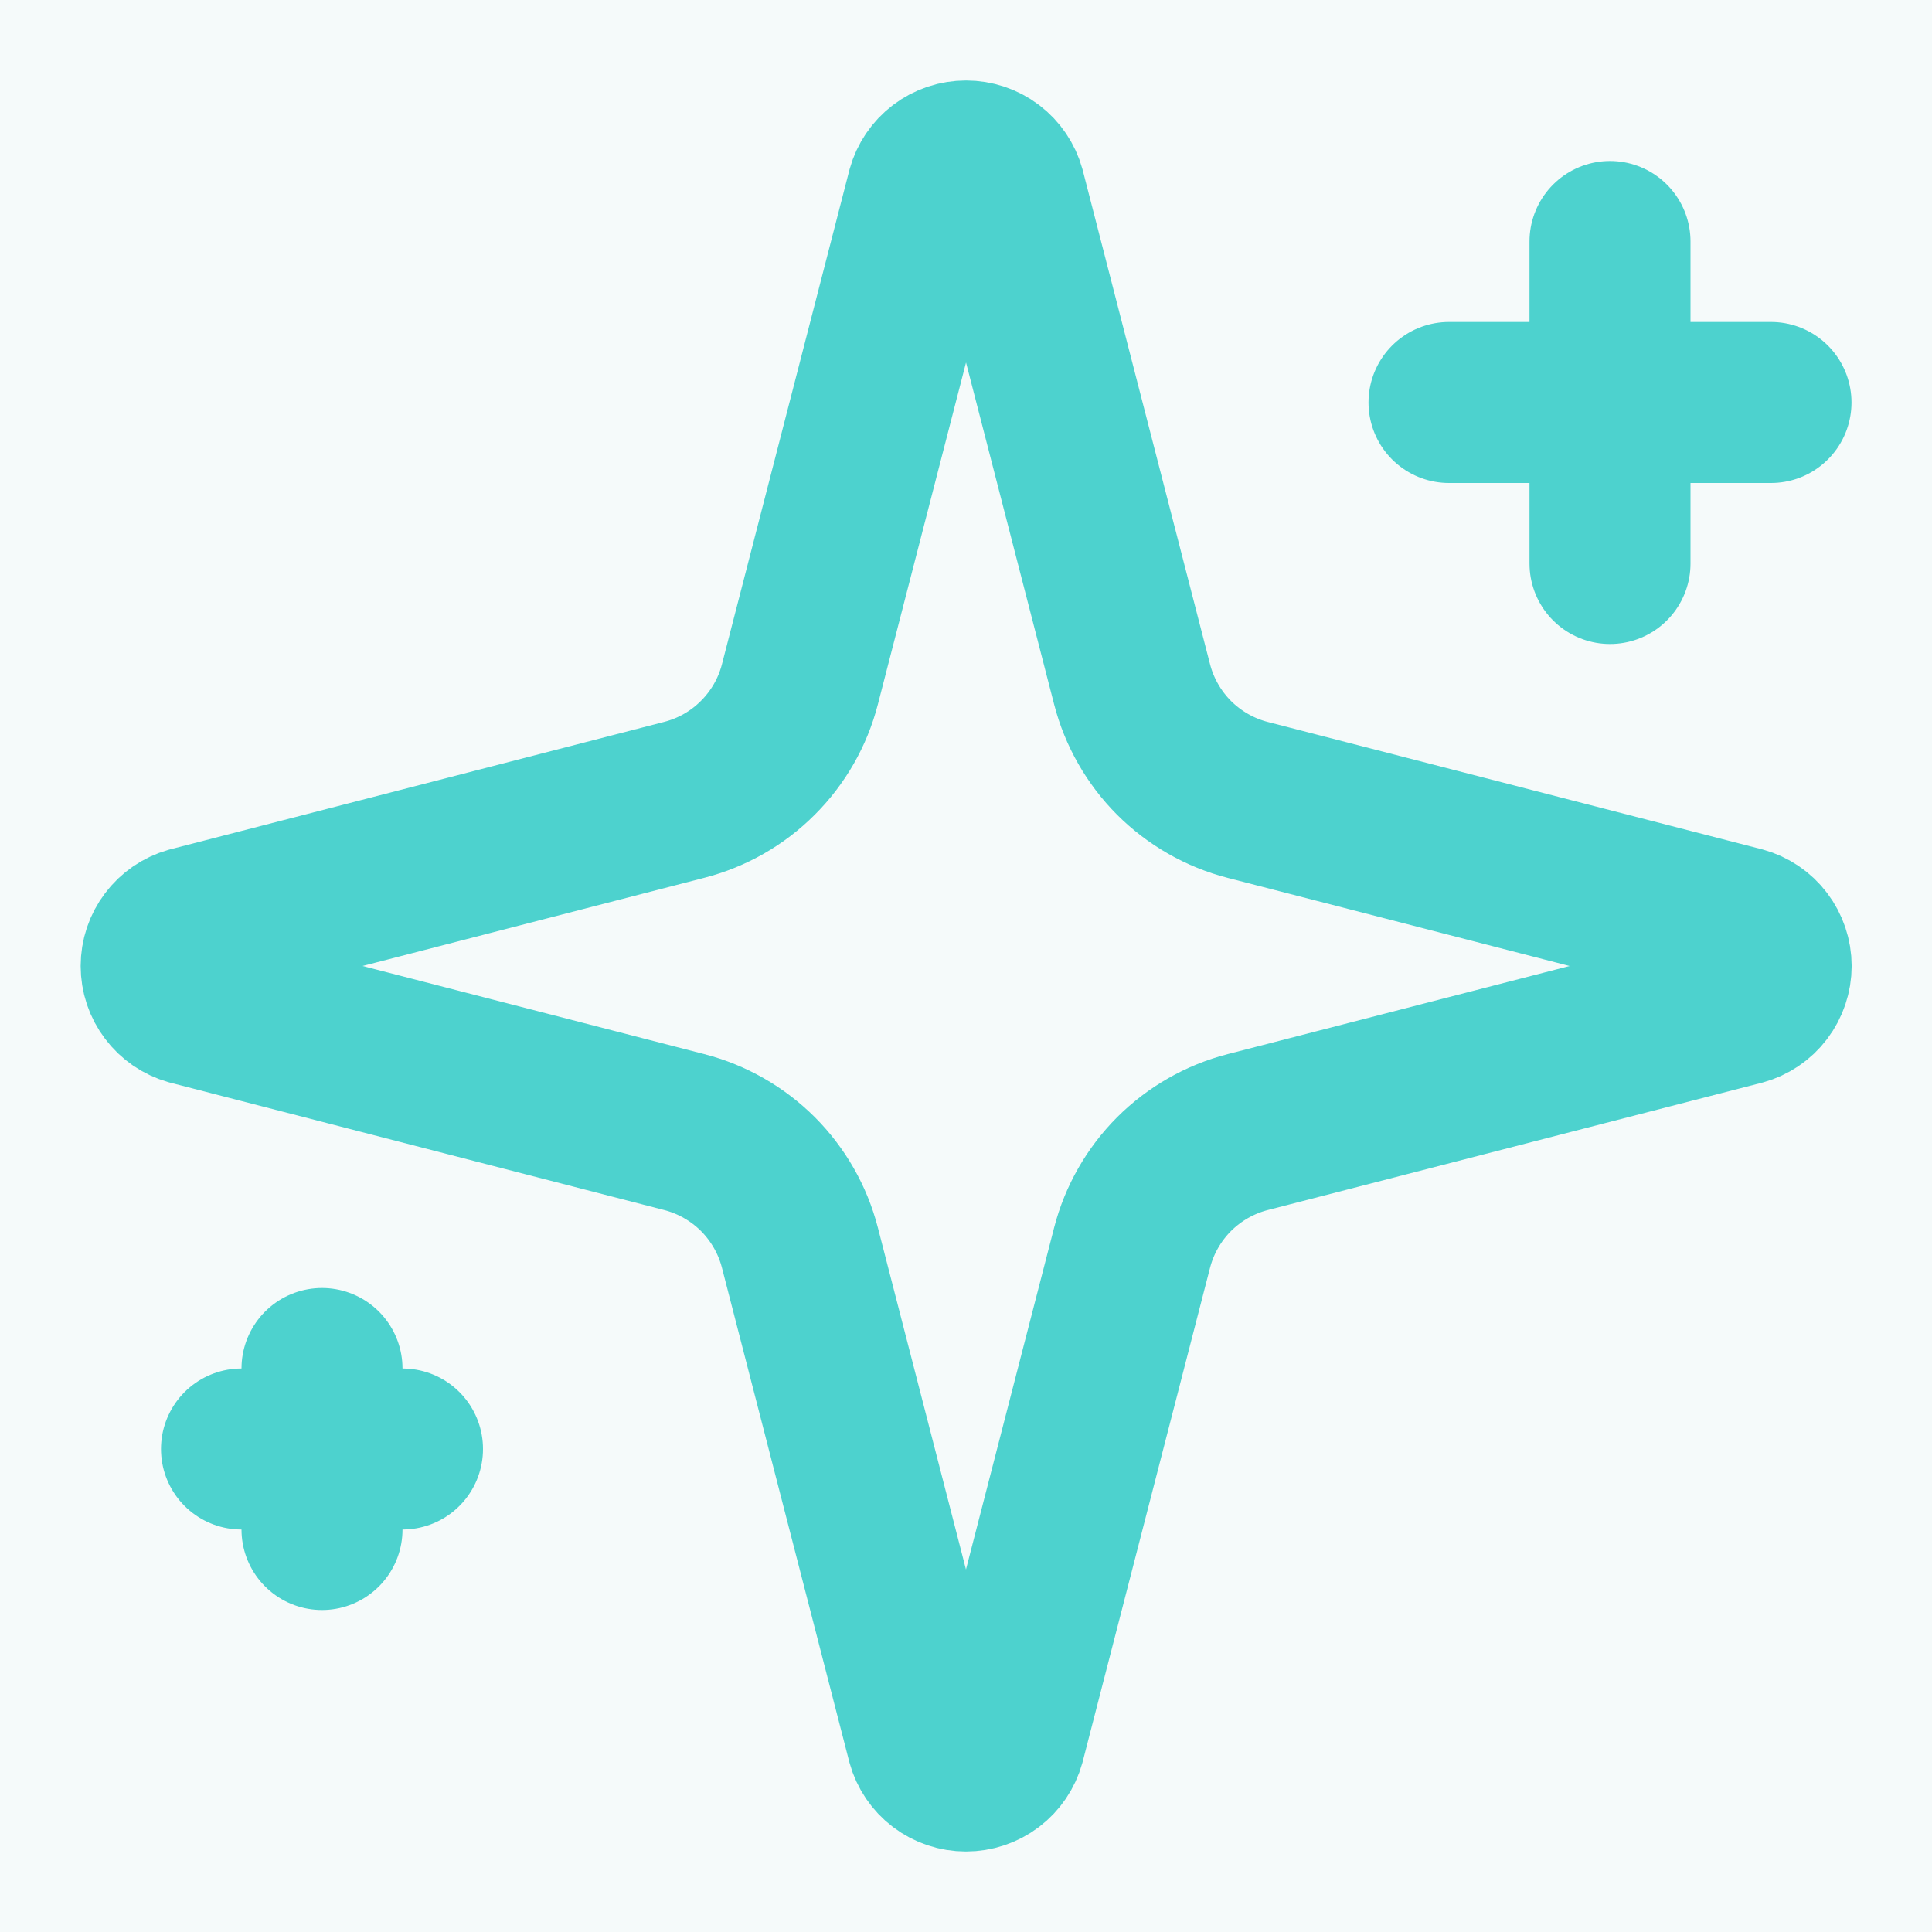
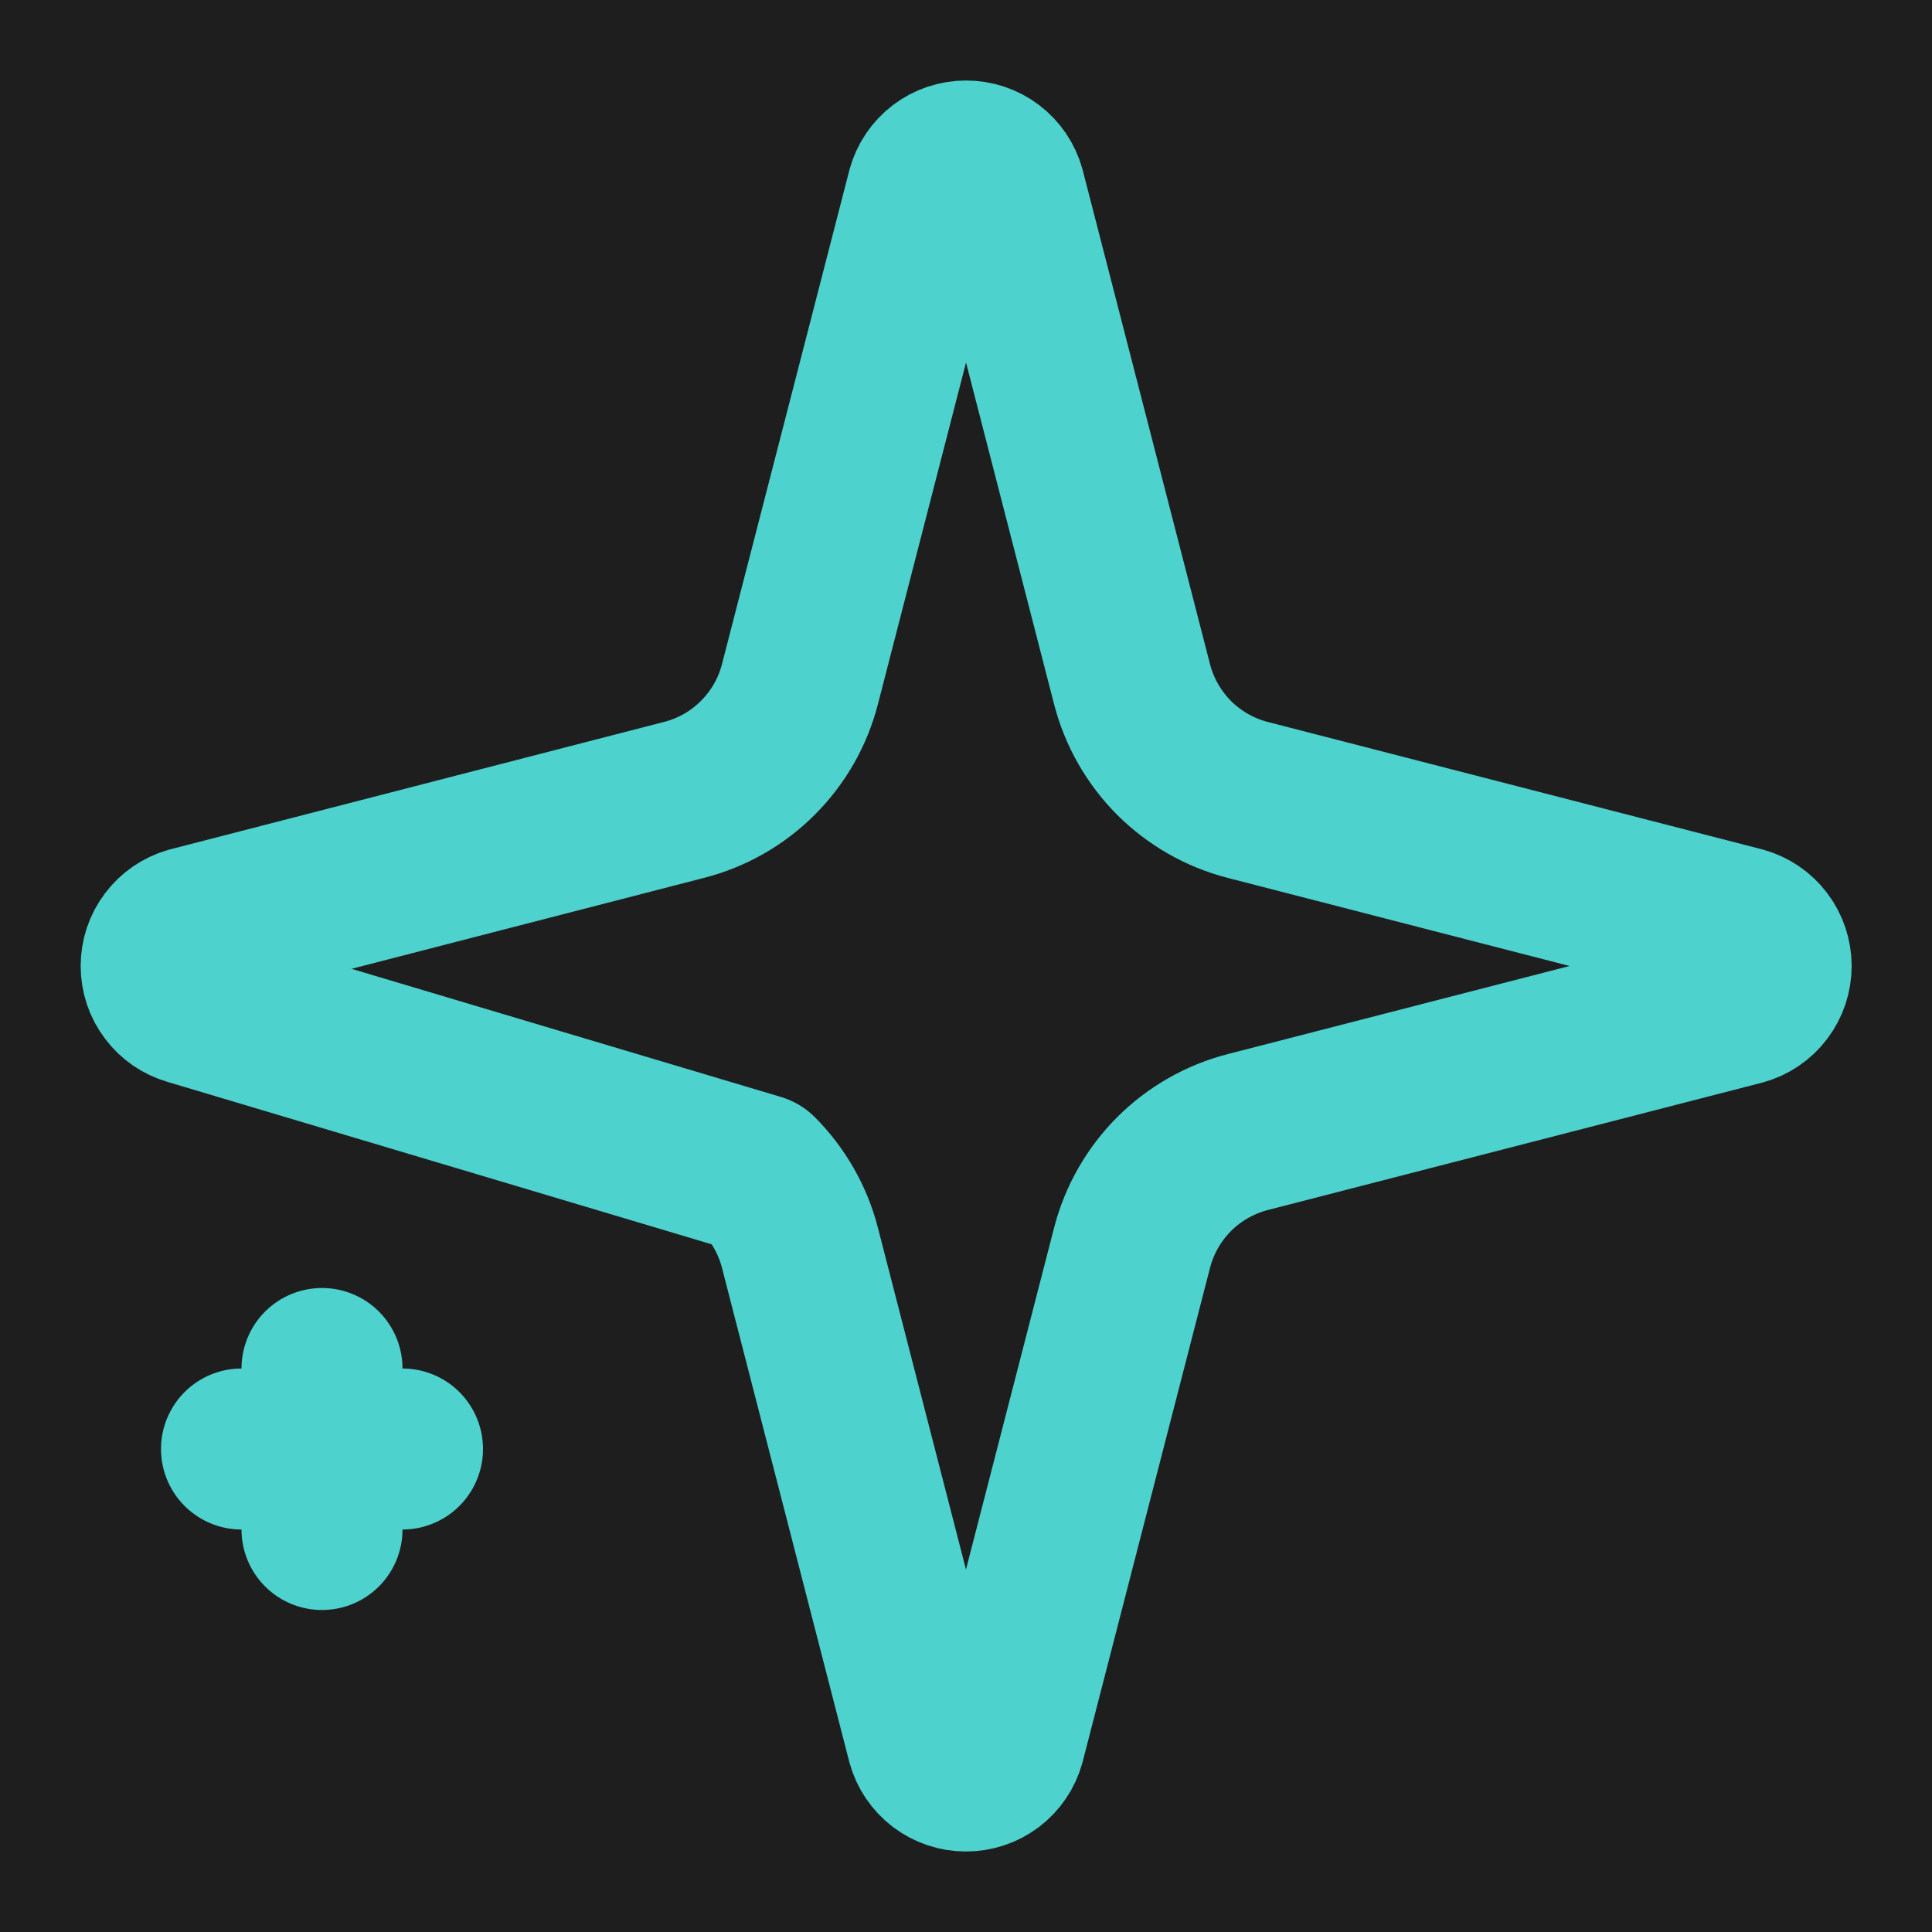
<svg xmlns="http://www.w3.org/2000/svg" fill="none" viewBox="0 0 24 24" height="24" width="24">
  <rect fill="#1E1E1E" height="24" width="24" />
  <g clip-path="url(#clip0_167_4393)">
-     <rect fill="white" transform="translate(-333 -788)" height="8330" width="1920" />
-     <rect fill="#F5FAFA" rx="10" height="101" width="1303" y="-38" x="-25" />
-     <path stroke-linejoin="round" stroke-linecap="round" stroke-width="2" stroke="#4DD2CE" d="M9.937 15.5C9.848 15.154 9.667 14.838 9.415 14.585C9.162 14.333 8.846 14.152 8.5 14.063L2.365 12.481C2.26 12.451 2.168 12.388 2.103 12.301C2.037 12.215 2.002 12.109 2.002 12C2.002 11.891 2.037 11.785 2.103 11.699C2.168 11.612 2.26 11.549 2.365 11.519L8.5 9.936C8.846 9.847 9.162 9.667 9.414 9.414C9.667 9.162 9.848 8.846 9.937 8.5L11.519 2.365C11.548 2.26 11.611 2.167 11.698 2.101C11.785 2.035 11.891 2 12.001 2C12.11 2 12.216 2.035 12.303 2.101C12.39 2.167 12.453 2.26 12.482 2.365L14.063 8.5C14.152 8.846 14.333 9.162 14.585 9.415C14.838 9.667 15.154 9.848 15.5 9.937L21.635 11.518C21.741 11.547 21.834 11.61 21.9 11.697C21.966 11.784 22.002 11.891 22.002 12C22.002 12.109 21.966 12.216 21.9 12.303C21.834 12.39 21.741 12.453 21.635 12.482L15.5 14.063C15.154 14.152 14.838 14.333 14.585 14.585C14.333 14.838 14.152 15.154 14.063 15.5L12.481 21.635C12.452 21.74 12.389 21.833 12.302 21.899C12.215 21.965 12.109 22 11.999 22C11.89 22 11.784 21.965 11.697 21.899C11.61 21.833 11.547 21.74 11.518 21.635L9.937 15.5Z" />
-     <path stroke-linejoin="round" stroke-linecap="round" stroke-width="2" stroke="#4DD2CE" d="M20 3V7" />
-     <path stroke-linejoin="round" stroke-linecap="round" stroke-width="2" stroke="#4DD2CE" d="M22 5H18" />
+     <path stroke-linejoin="round" stroke-linecap="round" stroke-width="2" stroke="#4DD2CE" d="M9.937 15.5C9.848 15.154 9.667 14.838 9.415 14.585L2.365 12.481C2.26 12.451 2.168 12.388 2.103 12.301C2.037 12.215 2.002 12.109 2.002 12C2.002 11.891 2.037 11.785 2.103 11.699C2.168 11.612 2.26 11.549 2.365 11.519L8.5 9.936C8.846 9.847 9.162 9.667 9.414 9.414C9.667 9.162 9.848 8.846 9.937 8.5L11.519 2.365C11.548 2.26 11.611 2.167 11.698 2.101C11.785 2.035 11.891 2 12.001 2C12.11 2 12.216 2.035 12.303 2.101C12.39 2.167 12.453 2.26 12.482 2.365L14.063 8.5C14.152 8.846 14.333 9.162 14.585 9.415C14.838 9.667 15.154 9.848 15.5 9.937L21.635 11.518C21.741 11.547 21.834 11.61 21.9 11.697C21.966 11.784 22.002 11.891 22.002 12C22.002 12.109 21.966 12.216 21.9 12.303C21.834 12.39 21.741 12.453 21.635 12.482L15.5 14.063C15.154 14.152 14.838 14.333 14.585 14.585C14.333 14.838 14.152 15.154 14.063 15.5L12.481 21.635C12.452 21.74 12.389 21.833 12.302 21.899C12.215 21.965 12.109 22 11.999 22C11.89 22 11.784 21.965 11.697 21.899C11.61 21.833 11.547 21.74 11.518 21.635L9.937 15.5Z" />
    <path stroke-linejoin="round" stroke-linecap="round" stroke-width="2" stroke="#4DD2CE" d="M4 17V19" />
    <path stroke-linejoin="round" stroke-linecap="round" stroke-width="2" stroke="#4DD2CE" d="M5 18H3" />
  </g>
  <defs>
    <clipPath id="clip0_167_4393">
      <rect transform="translate(-333 -788)" fill="white" height="8330" width="1920" />
    </clipPath>
  </defs>
</svg>